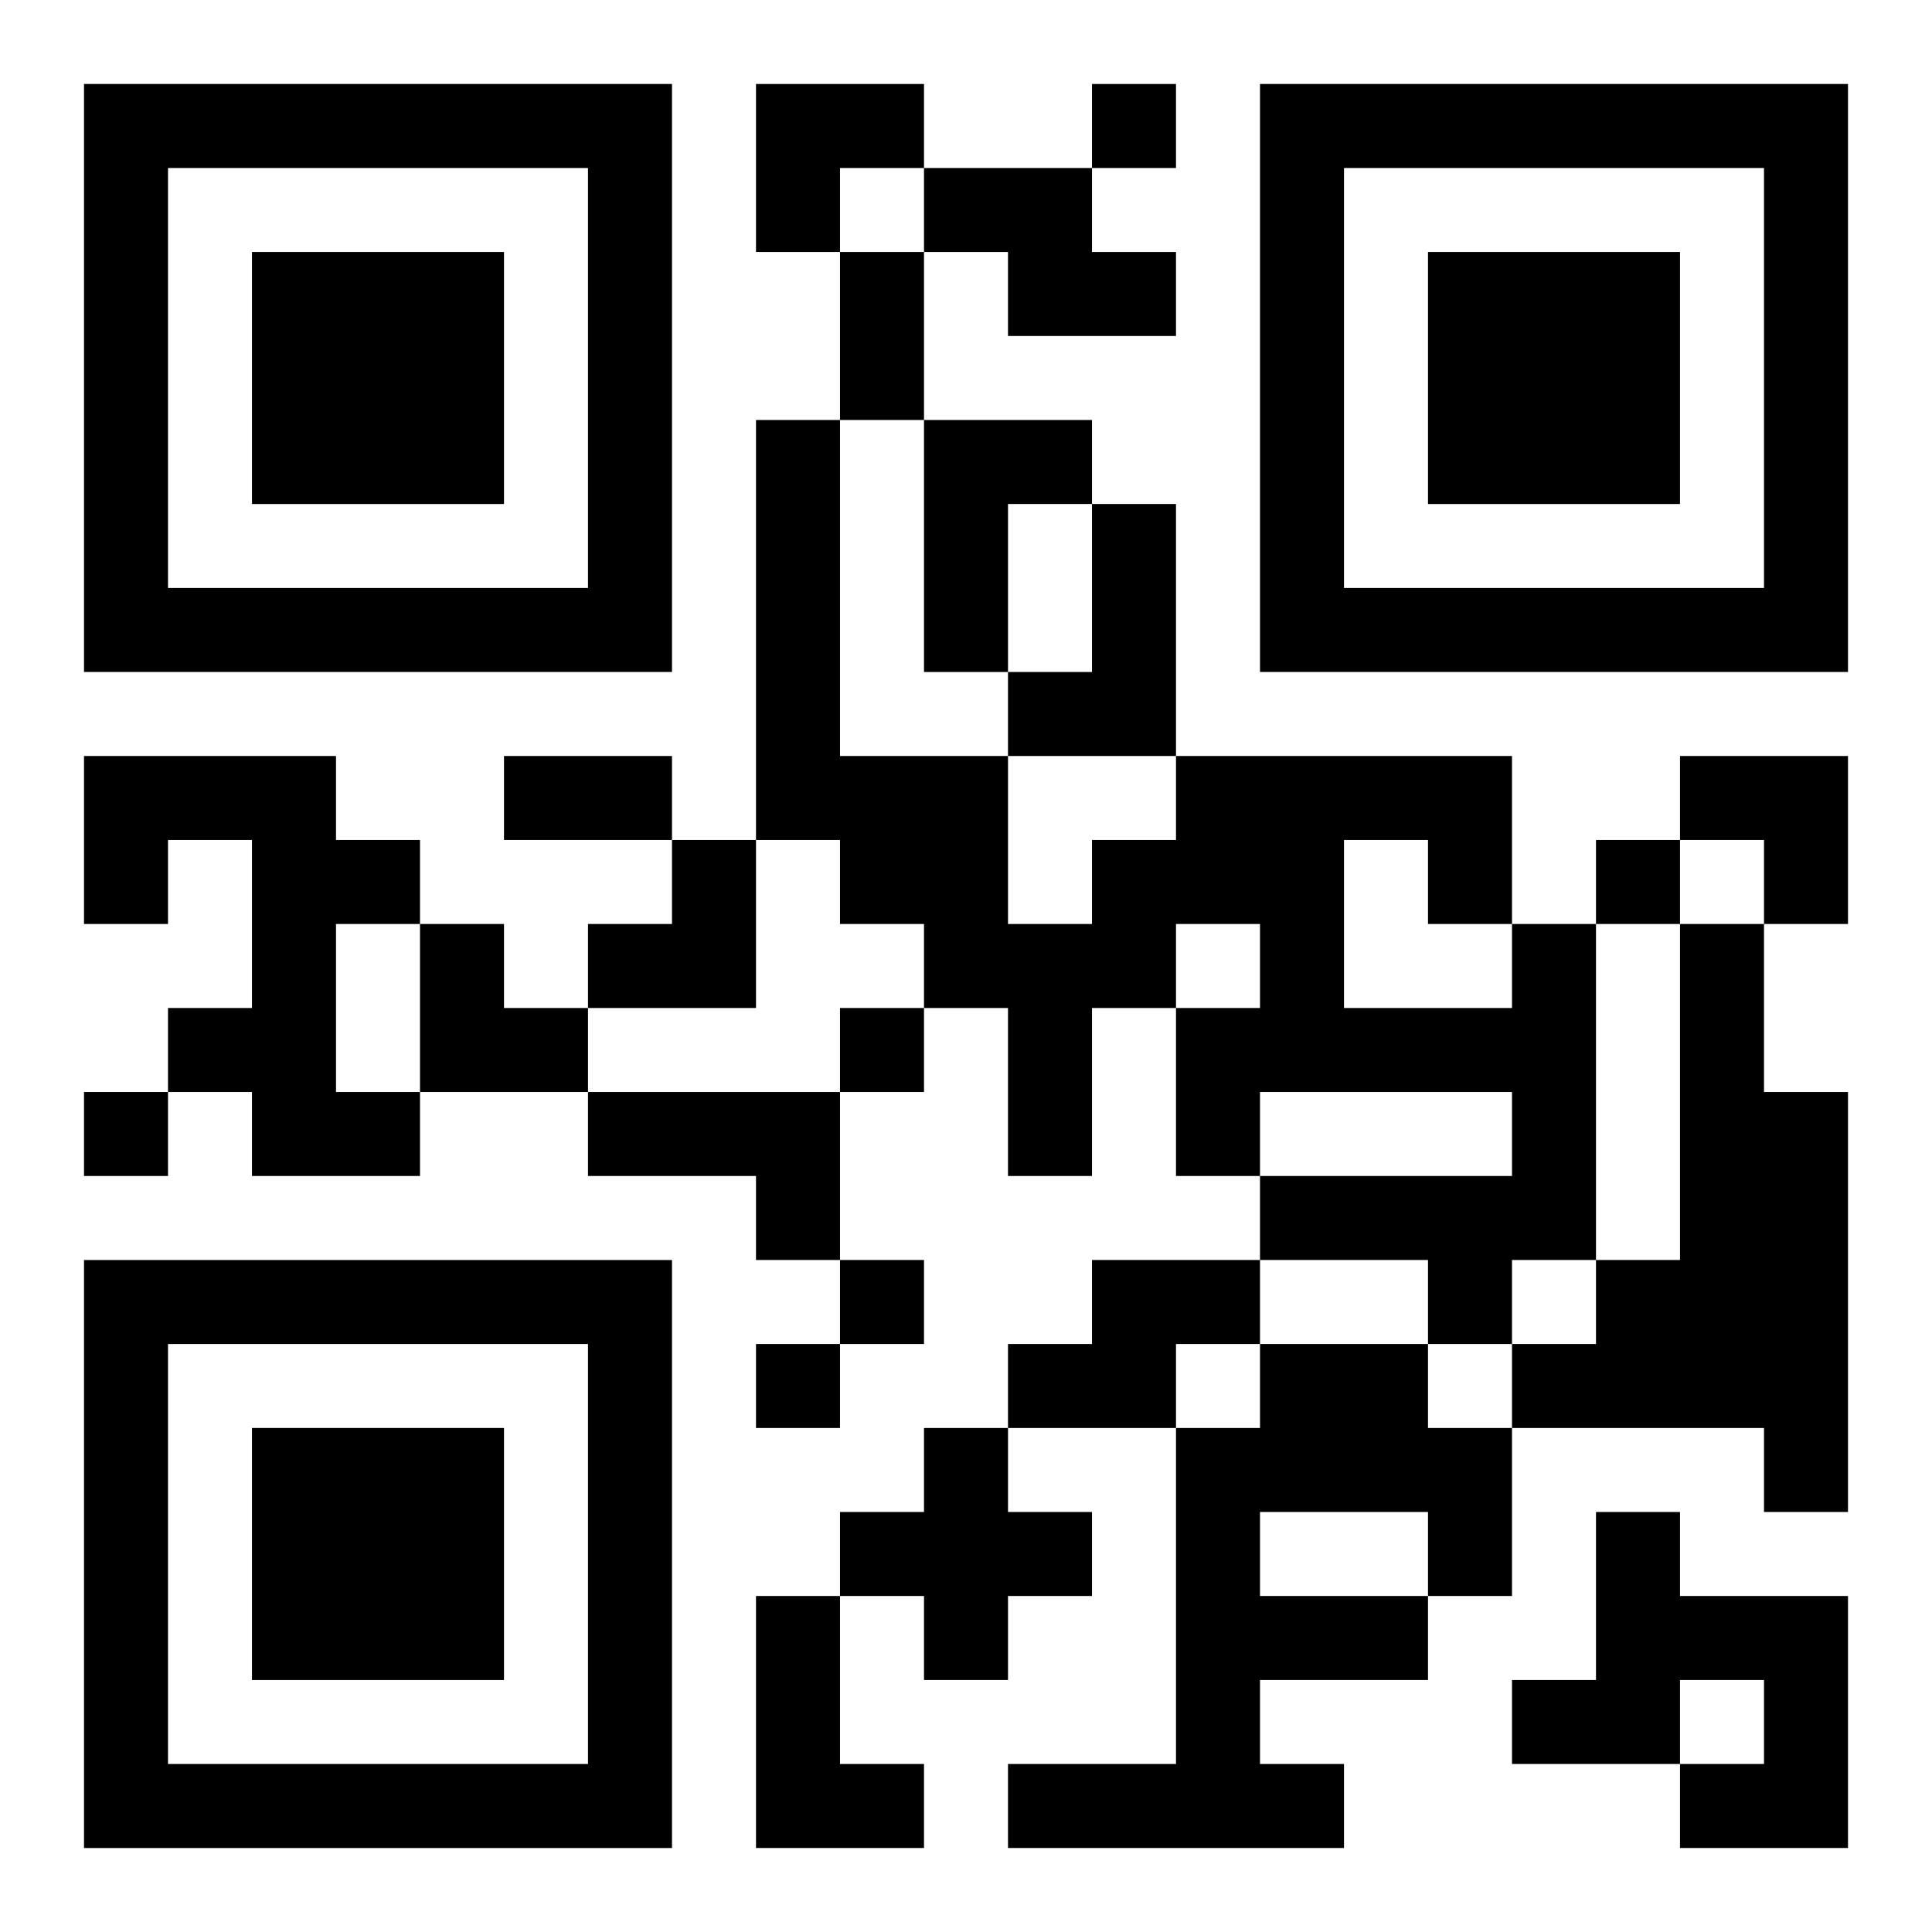
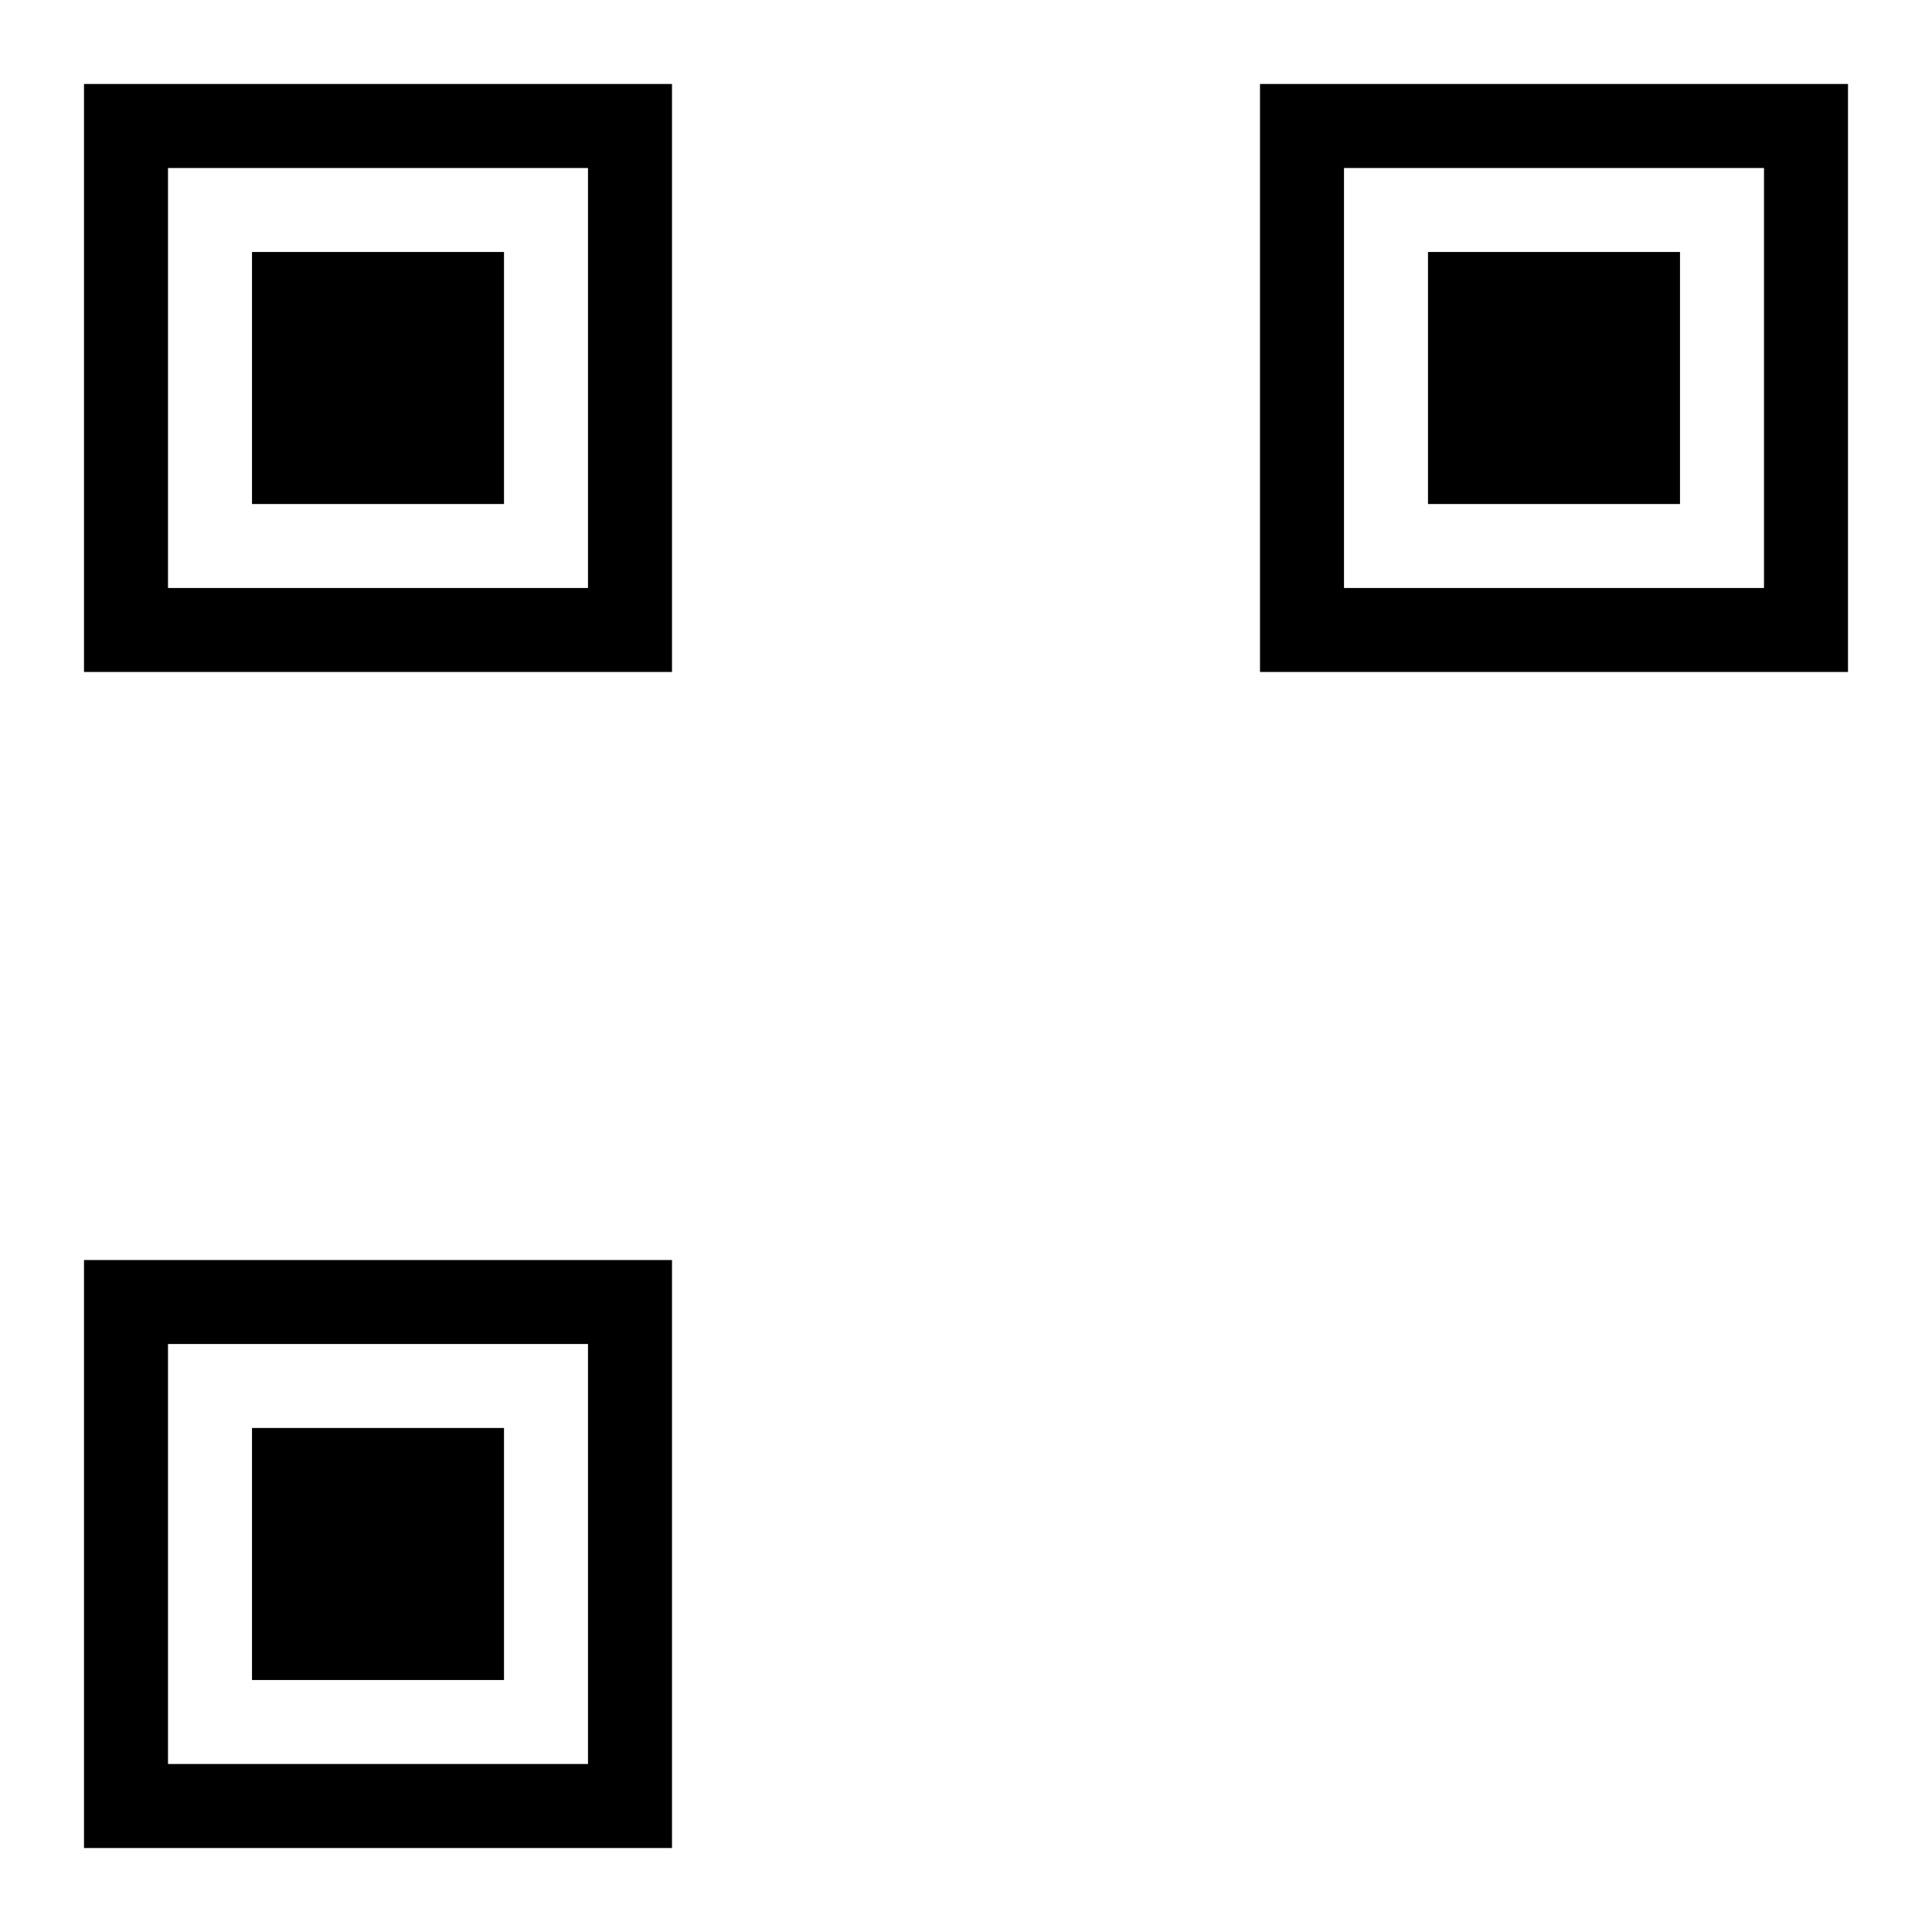
<svg xmlns="http://www.w3.org/2000/svg" xmlns:xlink="http://www.w3.org/1999/xlink" width="250" height="250" baseProfile="full" version="1.1" viewBox="-1 -1 23 23">
  <symbol id="a">
-     <path d="m0 7v7h7v-7h-7zm1 1h5v5h-5v-5zm1 1v3h3v-3h-3z" />
+     <path d="m0 7v7h7v-7zm1 1h5v5h-5v-5zm1 1v3h3v-3h-3z" />
  </symbol>
  <use y="-7" xlink:href="#a" />
  <use y="7" xlink:href="#a" />
  <use x="14" y="-7" xlink:href="#a" />
-   <path d="m10 1h2v1h1v1h-2v-1h-1v-1m0 3h2v1h-1v2h-1v-3m2 1h1v3h-2v-1h1v-2m-12 3h3v1h1v1h-1v2h1v1h-2v-1h-1v-1h1v-2h-1v1h-1v-2m17 2h1v4h-1v1h-1v-1h-2v-1h3v-1h-3v1h-1v-2h1v-1h-1v1h-1v2h-1v-2h-1v-1h-1v-1h-1v-5h1v4h2v2h1v-1h1v-1h4v2m-2-1v2h2v-1h-1v-1h-1m4 1h1v2h1v5h-1v-1h-3v-1h1v-1h1v-4m-13 2h3v2h-1v-1h-2v-1m6 2h2v1h-1v1h-2v-1h1v-1m2 1h2v1h1v2h-1v1h-2v1h1v1h-4v-1h2v-4h1v-1m0 2v1h2v-1h-2m-4-1h1v1h1v1h-1v1h-1v-1h-1v-1h1v-1m8 1h1v1h2v3h-2v-1h1v-1h-1v1h-2v-1h1v-2m-10 1h1v2h1v1h-2v-3m4-18v1h1v-1h-1m6 9v1h1v-1h-1m-9 2v1h1v-1h-1m-9 1v1h1v-1h-1m9 2v1h1v-1h-1m-1 1v1h1v-1h-1m1-13h1v2h-1v-2m-4 6h2v1h-2v-1m3-8h2v1h-1v1h-1zm11 8h2v2h-1v-1h-1zm-13 1m1 0h1v2h-2v-1h1zm-3 1h1v1h1v1h-2z" />
</svg>